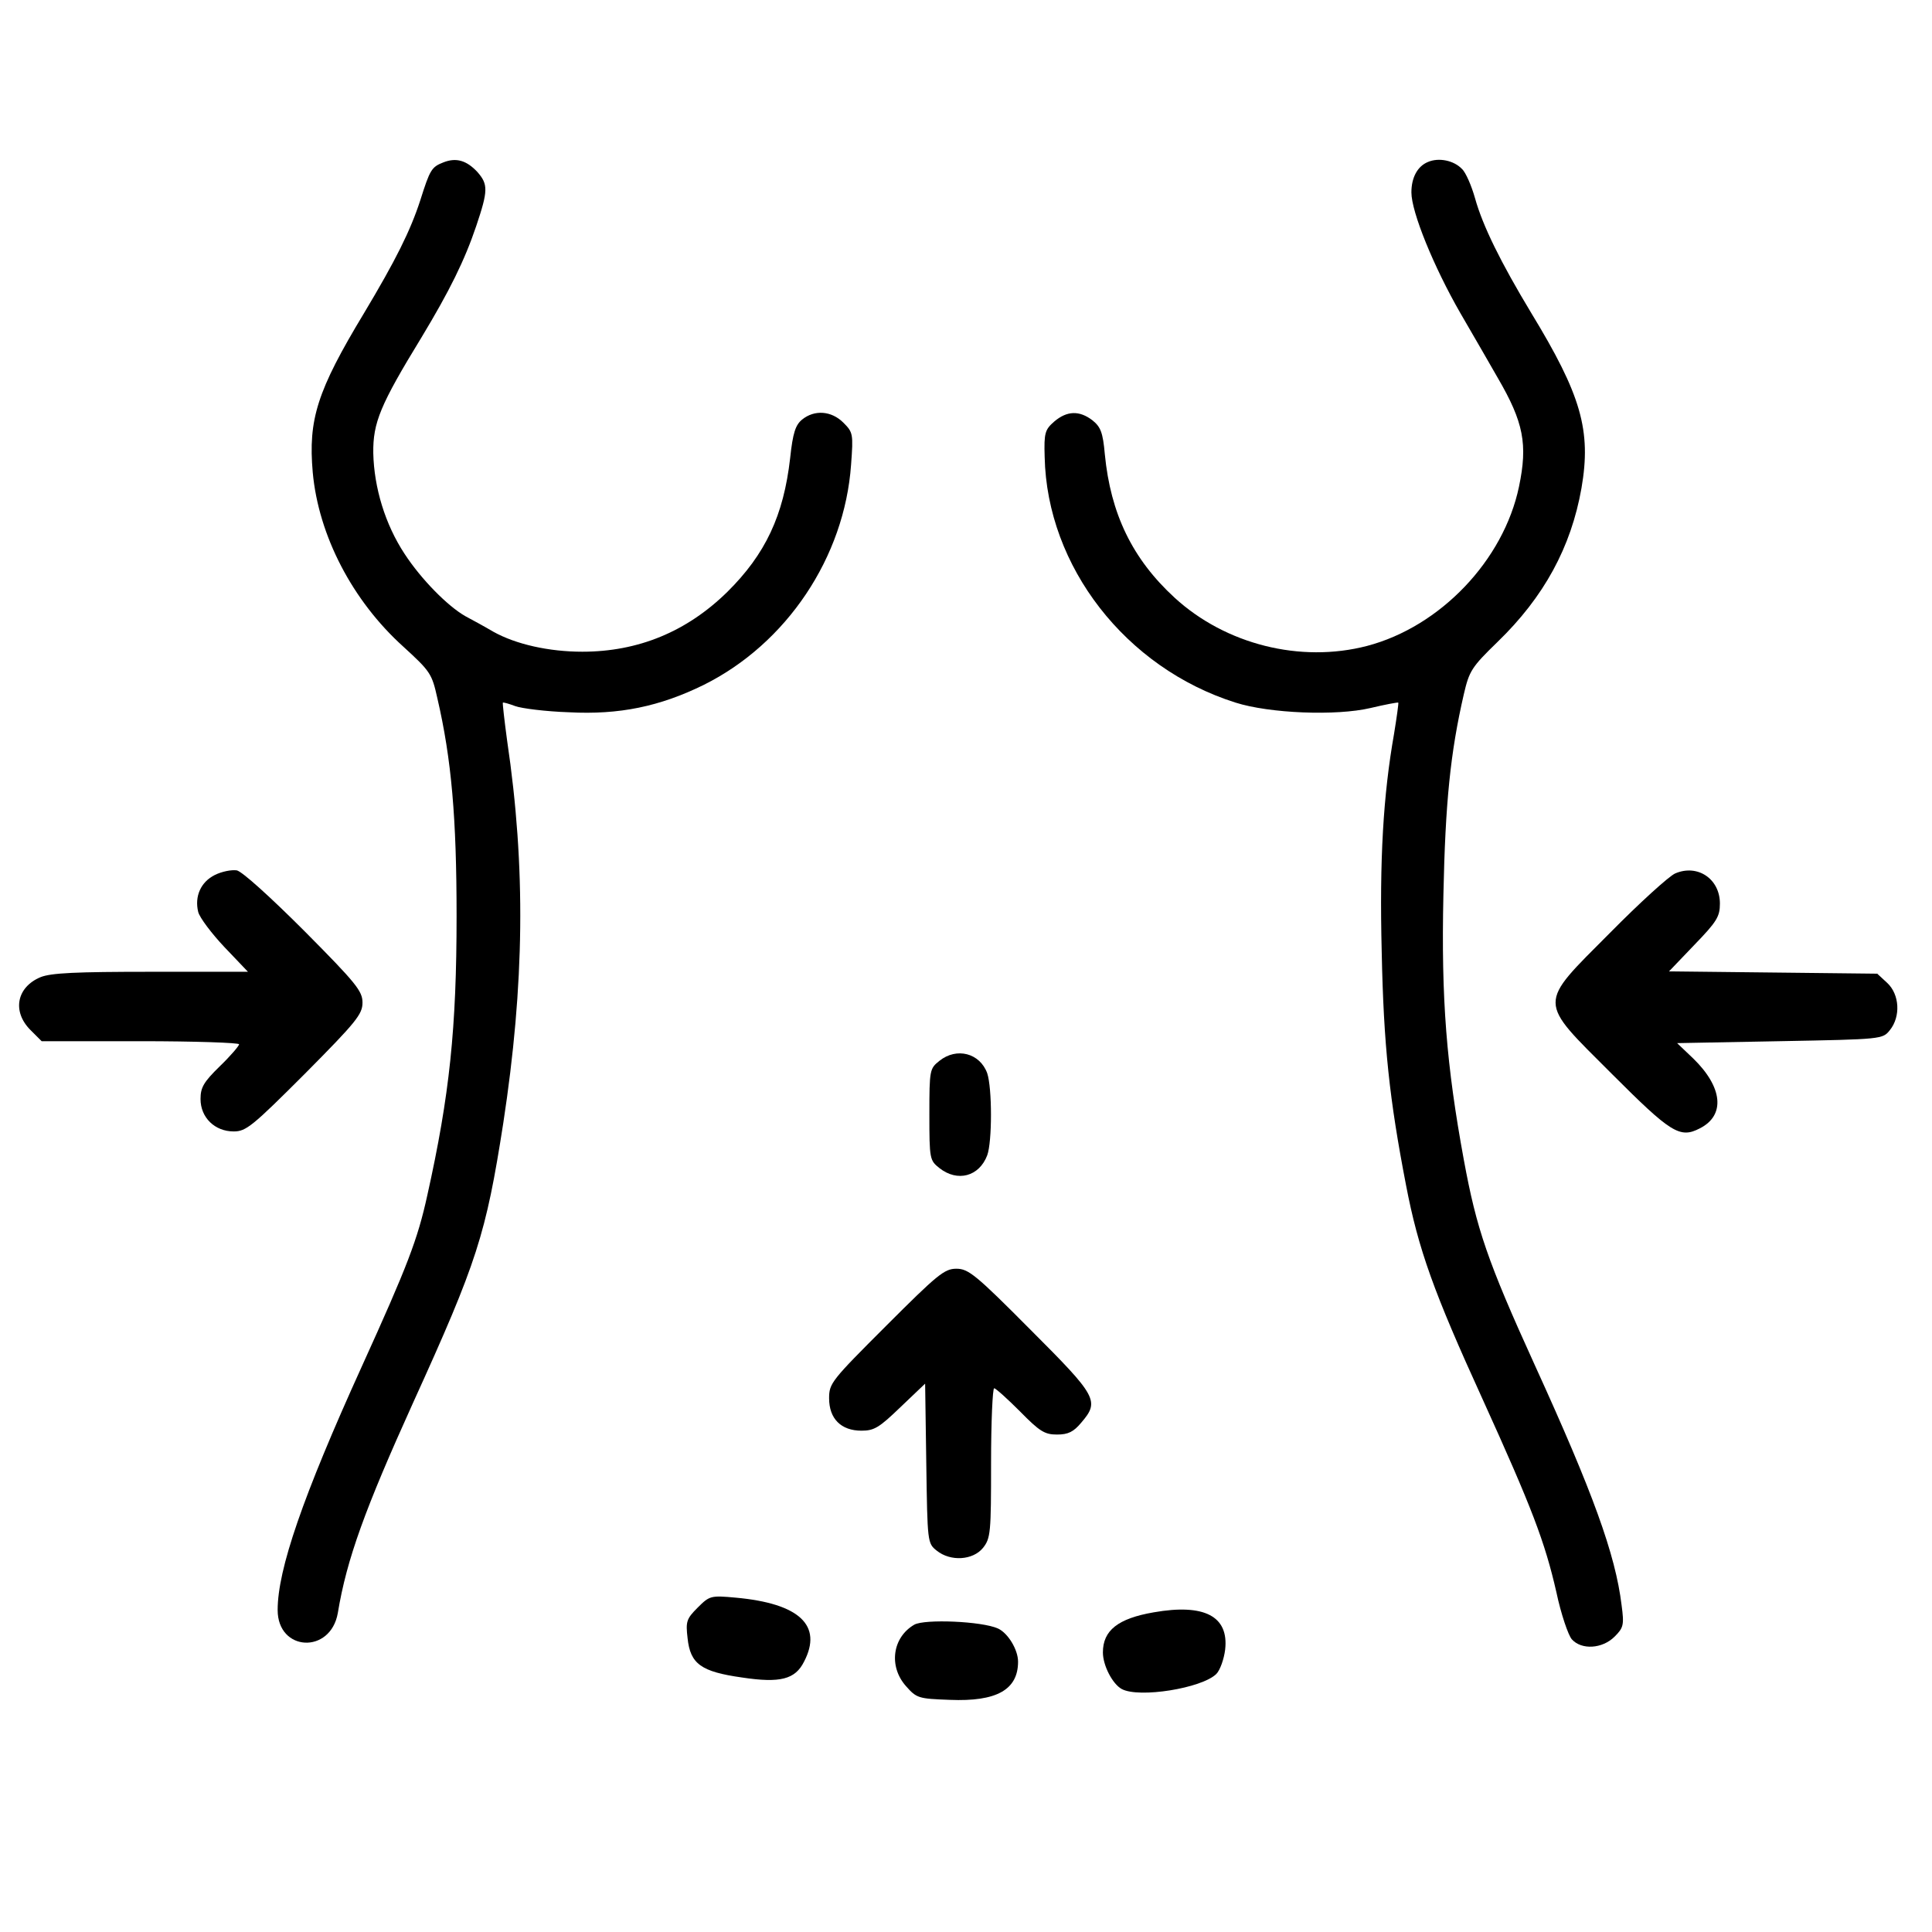
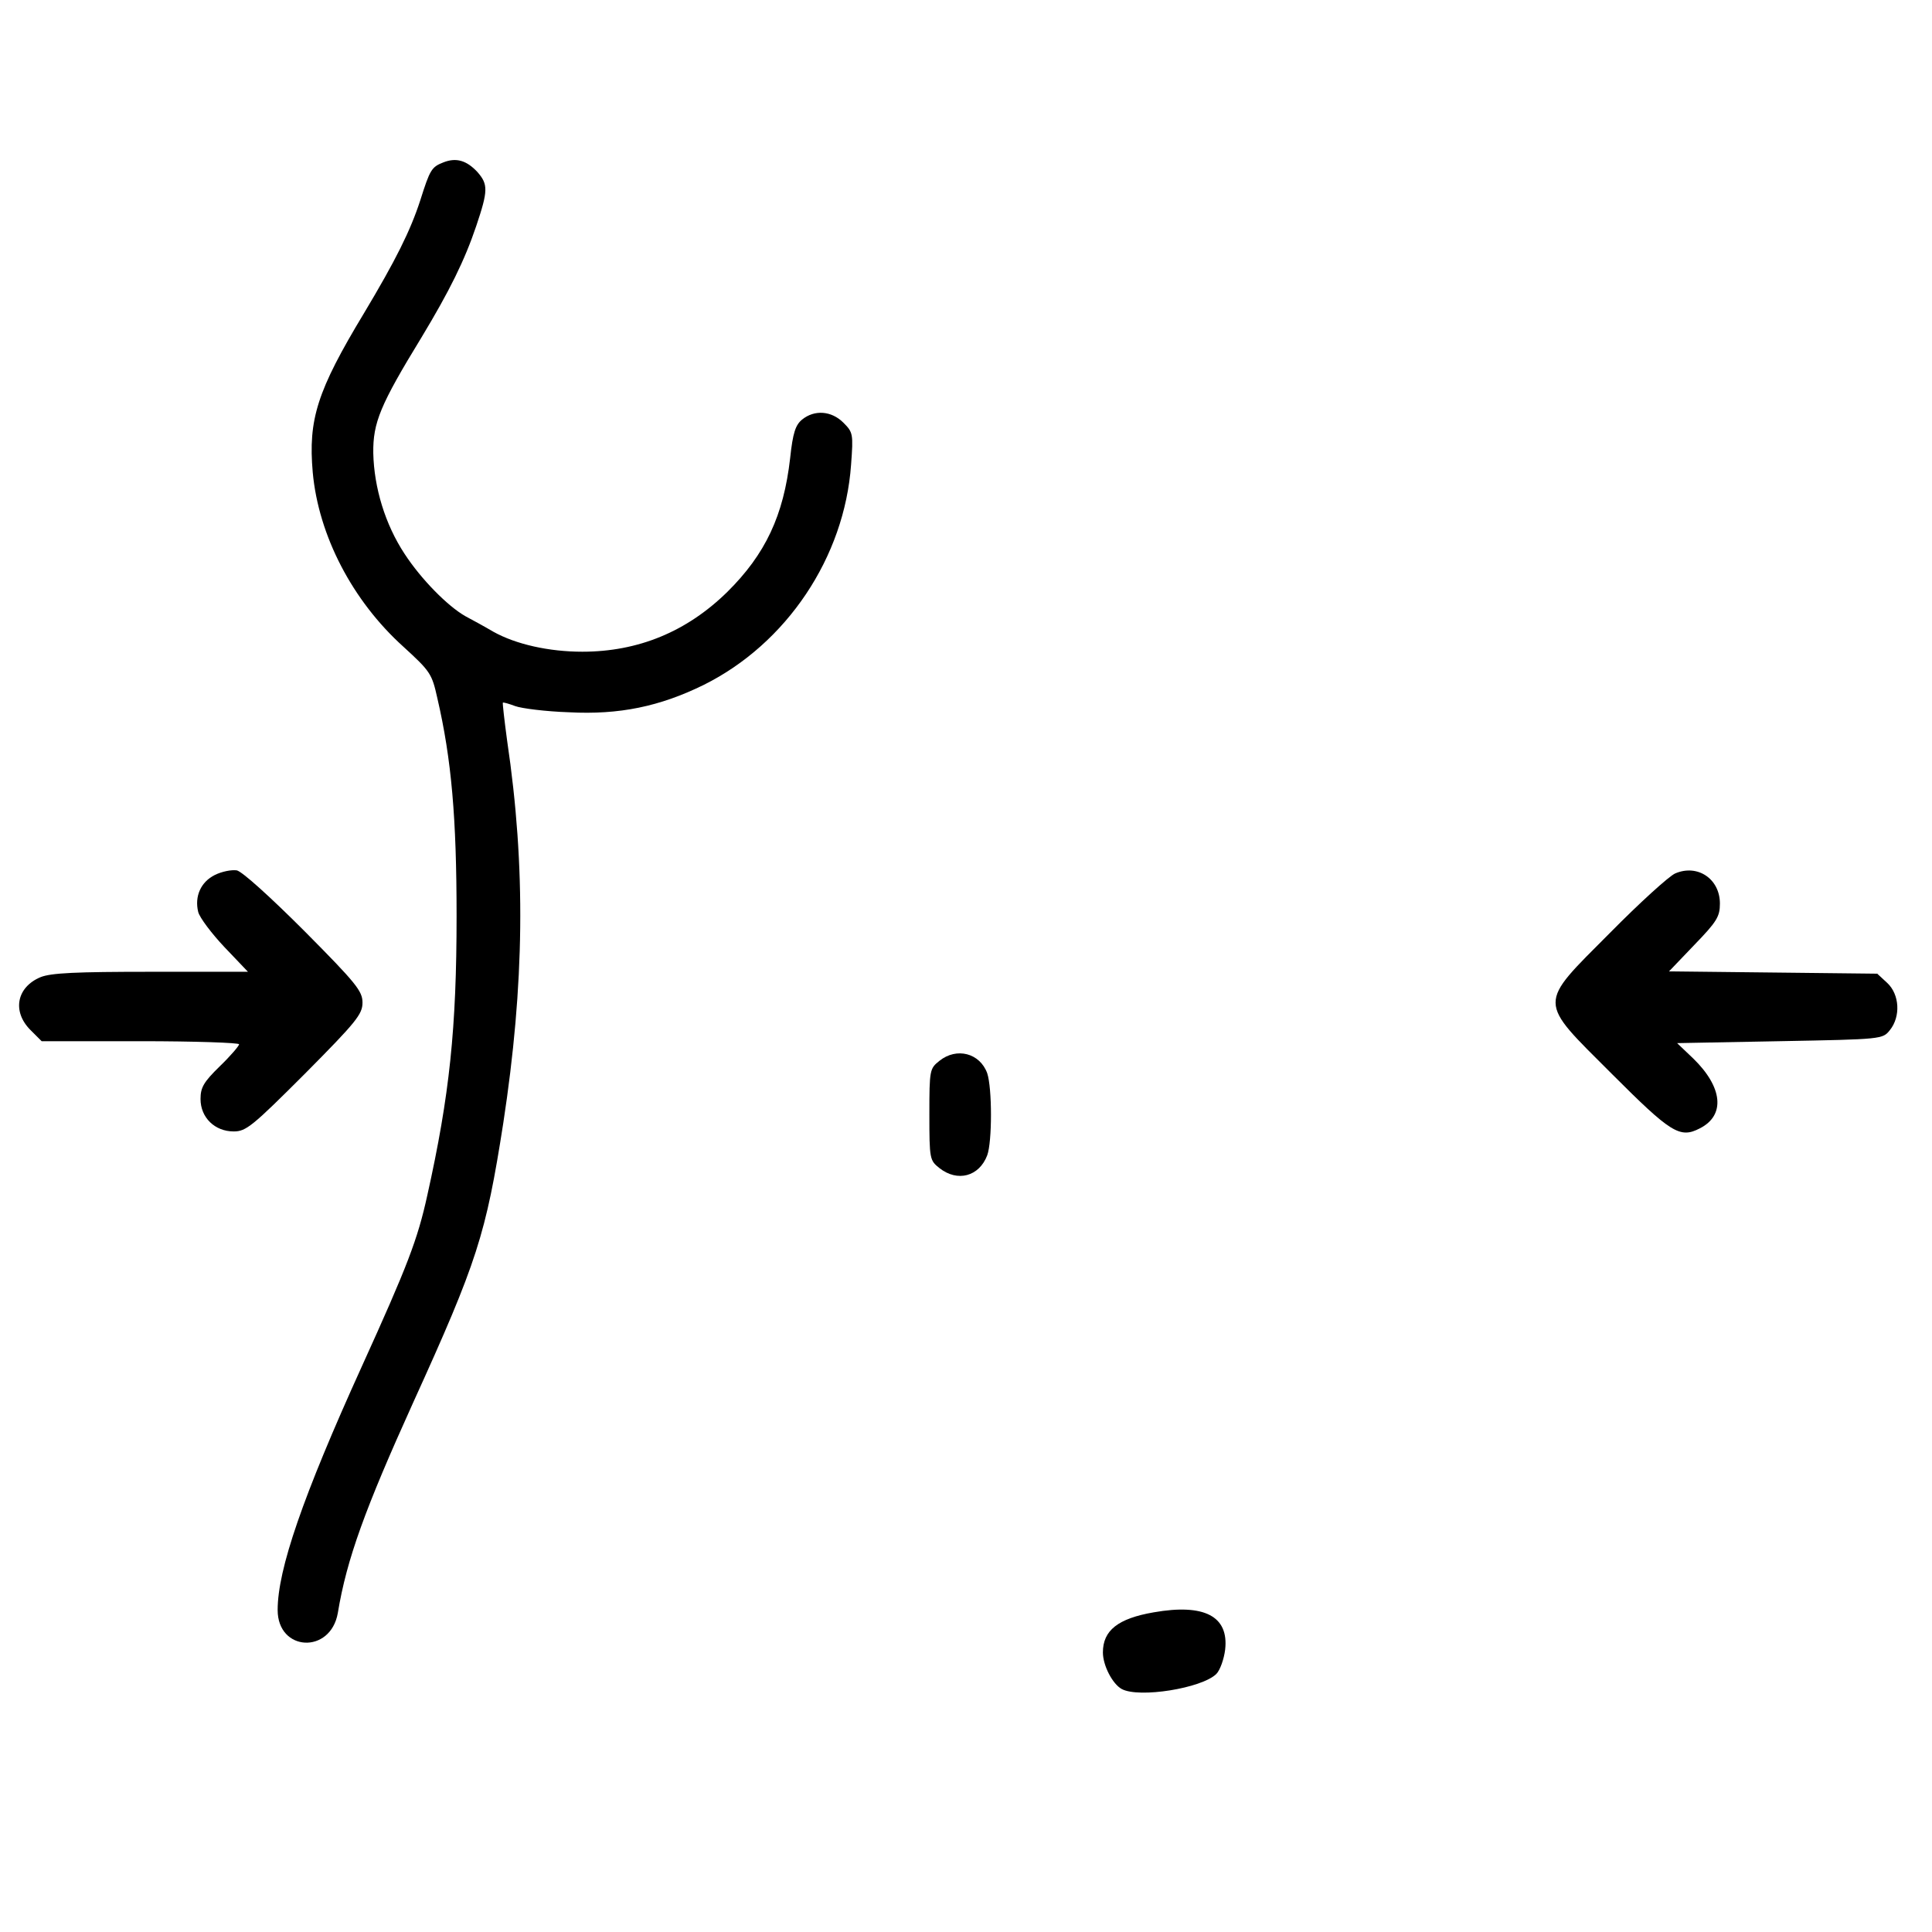
<svg xmlns="http://www.w3.org/2000/svg" width="501pt" height="501pt" viewBox="0 0 501 501" preserveAspectRatio="xMidYMid meet">
  <g transform="translate(0,501) scale(0.1,-0.1)" fill="#000000" stroke="none">
    <path d="M1150 4589 c-31 -12 -35 -19 -60 -98 -26 -80 -64 -156 -146 -293 -122 -202 -145 -276 -133 -413 15 -164 103 -333 235 -452 70 -64 74 -70 88 -133 37 -159 50 -312 50 -565 0 -291 -18 -465 -76 -725 -25 -114 -51 -182 -170 -444 -153 -337 -218 -526 -218 -631 0 -108 137 -115 156 -8 23 140 71 271 195 545 167 367 189 437 234 725 55 360 59 663 10 993 -7 52 -12 96 -11 98 2 1 16 -3 32 -9 16 -6 79 -14 139 -16 131 -7 236 15 350 71 215 107 365 331 382 571 6 80 5 84 -20 109 -31 31 -75 34 -107 8 -17 -14 -24 -34 -31 -100 -17 -149 -64 -249 -163 -347 -105 -103 -231 -155 -376 -155 -86 0 -172 19 -231 52 -22 13 -55 31 -72 40 -46 26 -115 96 -158 162 -50 76 -79 171 -81 261 -1 79 18 125 125 300 73 121 112 200 142 289 31 92 31 108 3 140 -28 30 -55 38 -88 25z" />
-     <path d="M3703 4590 c-27 -11 -43 -40 -43 -79 0 -51 58 -193 127 -313 36 -62 80 -138 97 -168 67 -115 78 -172 55 -282 -40 -191 -204 -363 -394 -413 -173 -45 -367 4 -499 125 -110 101 -166 218 -181 372 -5 57 -11 71 -32 88 -34 26 -66 25 -99 -3 -24 -21 -27 -29 -25 -92 6 -284 210 -547 495 -637 88 -28 261 -35 350 -14 38 9 70 15 72 14 1 -2 -4 -38 -11 -81 -28 -159 -38 -326 -32 -565 5 -244 20 -382 63 -605 32 -167 72 -278 198 -554 129 -284 162 -371 192 -502 12 -57 31 -112 40 -122 25 -28 79 -25 111 7 23 23 25 30 18 82 -16 131 -74 291 -225 622 -123 270 -151 353 -184 532 -45 245 -59 416 -53 688 5 239 18 368 53 520 14 60 20 70 87 135 121 117 191 246 218 399 26 150 -1 242 -130 454 -79 131 -126 226 -146 298 -9 32 -24 67 -34 76 -21 22 -60 30 -88 18z" />
    <path d="M557 2741 c-36 -18 -53 -55 -43 -96 4 -15 35 -56 68 -91 l61 -64 -252 0 c-194 0 -259 -3 -286 -14 -62 -26 -74 -89 -26 -137 l29 -29 256 0 c141 0 256 -4 256 -8 0 -4 -22 -30 -50 -57 -42 -41 -50 -55 -50 -85 0 -48 37 -84 86 -84 32 0 48 13 185 150 133 134 149 154 149 184 0 30 -16 50 -151 186 -89 89 -161 154 -175 157 -14 2 -39 -3 -57 -12z" />
    <path d="M4344 2745 c-16 -7 -92 -76 -169 -154 -189 -190 -189 -172 5 -366 153 -153 176 -168 228 -141 67 34 59 107 -17 181 l-42 40 266 5 c266 5 267 5 286 29 28 35 25 92 -7 122 l-26 24 -270 3 -270 3 66 69 c58 60 66 73 66 107 0 64 -58 103 -116 78z" />
    <path d="M2436 2259 c-25 -20 -26 -23 -26 -139 0 -116 1 -119 26 -139 47 -37 103 -22 124 33 13 35 13 174 0 213 -19 52 -79 68 -124 32z" />
-     <path d="M2298 1572 c-142 -142 -148 -149 -148 -188 0 -53 31 -84 84 -84 33 0 46 8 101 61 l64 61 3 -207 c3 -204 3 -207 27 -226 36 -29 94 -25 120 7 20 25 21 40 21 220 0 107 4 194 8 194 4 0 34 -27 67 -60 51 -52 64 -60 96 -60 29 0 43 7 63 31 48 56 41 68 -132 241 -142 143 -161 158 -192 158 -31 0 -49 -15 -182 -148z" />
-     <path d="M1809 841 c-29 -29 -31 -36 -26 -79 7 -67 35 -87 141 -102 99 -15 138 -5 161 41 49 94 -12 151 -177 166 -65 6 -68 5 -99 -26z" />
    <path d="M2992 829 c-93 -16 -132 -47 -132 -104 0 -34 25 -82 49 -95 45 -24 207 2 245 39 10 10 20 39 23 63 10 87 -54 120 -185 97z" />
-     <path d="M2371 797 c-57 -33 -67 -108 -22 -159 28 -32 33 -33 114 -36 121 -5 177 26 177 99 0 31 -26 74 -52 86 -42 19 -190 25 -217 10z" />
  </g>
</svg>